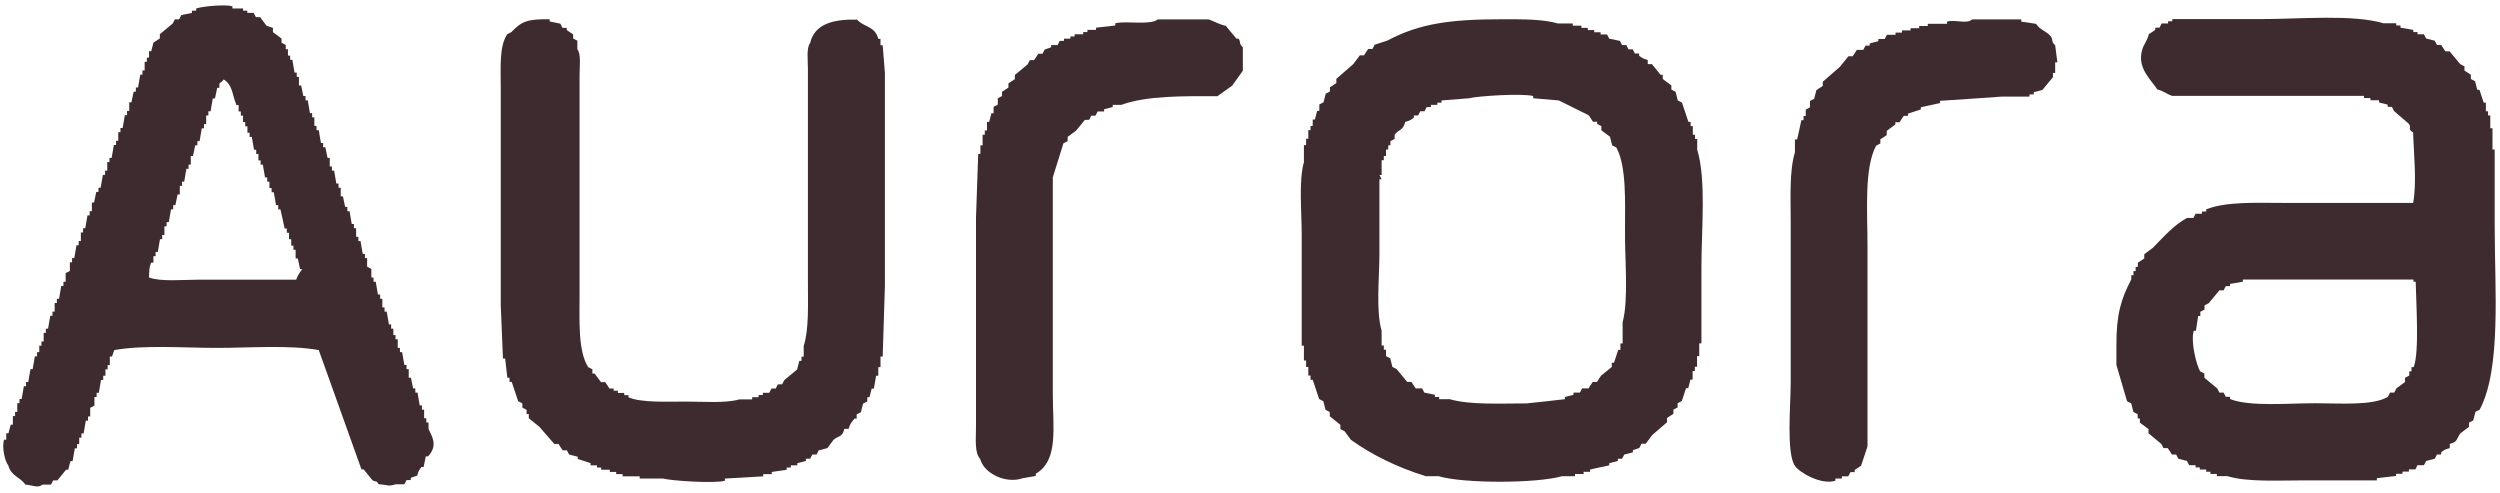
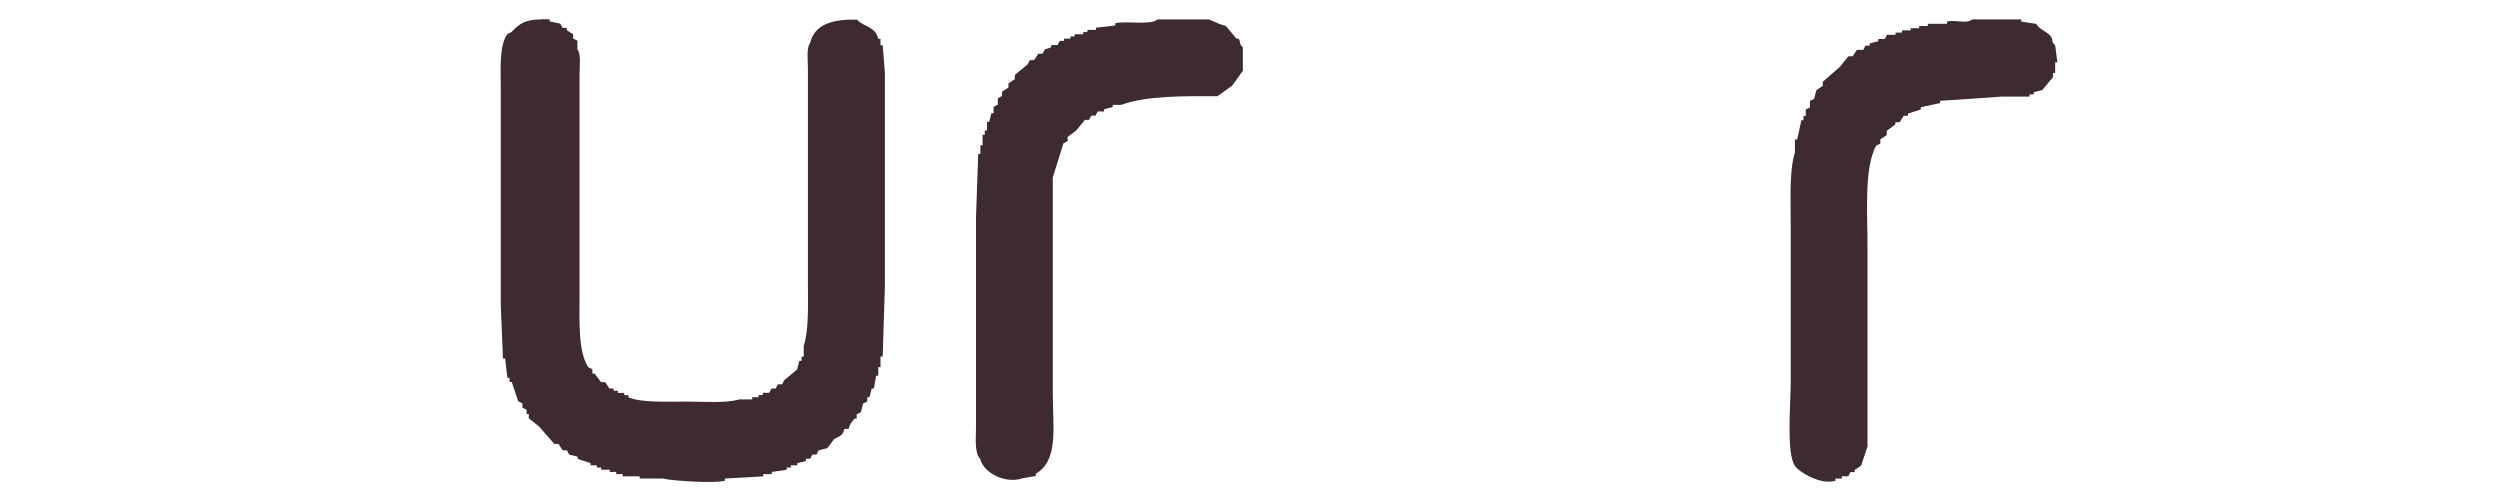
<svg xmlns="http://www.w3.org/2000/svg" version="1.1" id="Capa_1" x="0px" y="0px" viewBox="0 0 1364 269" style="enable-background:new 0 0 1364 269;" xml:space="preserve">
  <style type="text/css"> .st0{fill:#3E2B2F;} </style>
  <path class="st0" d="M463,234c-0.8,0-1.6,0-2.3,0c-1.2,4.5-2.6,3.5-5.8,5.8c-1.2,1.6-2.3,3.1-3.5,4.7c-1.6,0.4-3.1,0.8-4.7,1.2 c-0.4,0.8-0.8,1.6-1.2,2.3c-0.8,0-1.6,0-2.3,0c-0.4,0.8-0.8,1.6-1.2,2.3c-0.8,0-1.6,0-2.3,0c0,0.4,0,0.8,0,1.2 c-1.6,0.4-3.1,0.8-4.7,1.2c0,0.4,0,0.8,0,1.2c-1.2,0-2.3,0-3.5,0c0,0.4,0,0.8,0,1.2c-0.8,0-1.6,0-2.3,0c0,0.4,0,0.8,0,1.2 c-2.7,0.4-5.4,0.8-8.1,1.2c0,0.4,0,0.8,0,1.2c-1.6,0-3.1,0-4.7,0c0,0.4,0,0.8,0,1.2c-7,0.4-14,0.8-20.9,1.2c0,0.4,0,0.8,0,1.2 c-5.7,1.6-29.5,0-33.7-1.2c-4.3,0-8.5,0-12.8,0c0-0.4,0-0.8,0-1.2c-3.1,0-6.2,0-9.3,0c0-0.4,0-0.8,0-1.2c-1.2,0-2.3,0-3.5,0 c0-0.4,0-0.8,0-1.2c-1.2,0-2.3,0-3.5,0c0-0.4,0-0.8,0-1.2c-1.6,0-3.1,0-4.7,0c0-0.4,0-0.8,0-1.2c-0.8,0-1.6,0-2.3,0 c0-0.4,0-0.8,0-1.2c-1.2,0-2.3,0-3.5,0c0-0.4,0-0.8,0-1.2c-2.3-0.8-4.7-1.6-7-2.3c0-0.4,0-0.8,0-1.2c-1.6-0.4-3.1-0.8-4.7-1.2 c-0.4-0.8-0.8-1.6-1.2-2.3c-0.8,0-1.6,0-2.3,0c-0.8-1.2-1.6-2.3-2.3-3.5c-0.8,0-1.6,0-2.3,0c-2.7-3.1-5.4-6.2-8.1-9.3 c-1.9-1.6-3.9-3.1-5.8-4.7c0-0.8,0-1.6,0-2.3c-0.4,0-0.8,0-1.2,0c0-0.8,0-1.6,0-2.3c-0.8-0.4-1.6-0.8-2.3-1.2c0-0.8,0-1.6,0-2.3 c-0.8-0.4-1.6-0.8-2.3-1.2c-1.2-3.5-2.3-7-3.5-10.5c-0.4,0-0.8,0-1.2,0c0-0.8,0-1.6,0-2.3c-0.4,0-0.8,0-1.2,0 c-0.4-3.5-0.8-7-1.2-10.5c-0.4,0-0.8,0-1.2,0c-0.4-9.7-0.8-19.4-1.2-29.1c0-19,0-38,0-57c0-20.6,0-41.1,0-61.7 c0-10.9-0.9-22.5,3.5-29.1c0.8-0.4,1.6-0.8,2.3-1.2c5.8-6.1,9-7.1,20.9-7c0,0.4,0,0.8,0,1.2c1.9,0.4,3.9,0.8,5.8,1.2 c0.4,0.8,0.8,1.6,1.2,2.3c0.8,0,1.6,0,2.3,0c0,0.4,0,0.8,0,1.2c1.2,0.8,2.3,1.6,3.5,2.3c0,0.8,0,1.6,0,2.3c0.8,0.4,1.6,0.8,2.3,1.2 c0,1.6,0,3.1,0,4.7c2.1,2.4,1.2,9.6,1.2,14c0,12.4,0,24.8,0,37.2c0,27.5,0,55.1,0,82.6c0,14.3-0.9,30.8,4.7,39.6 c0.8,0.4,1.6,0.8,2.3,1.2c0,0.8,0,1.6,0,2.3c0.4,0,0.8,0,1.2,0c1.2,1.6,2.3,3.1,3.5,4.7c0.8,0,1.6,0,2.3,0c0.8,1.2,1.6,2.3,2.3,3.5 c0.8,0,1.6,0,2.3,0c0,0.4,0,0.8,0,1.2c0.8,0,1.6,0,2.3,0c0,0.4,0,0.8,0,1.2c1.2,0,2.3,0,3.5,0c0,0.4,0,0.8,0,1.2c0.8,0,1.6,0,2.3,0 c0,0.4,0,0.8,0,1.2c7.1,3,21.3,2.3,31.4,2.3c9.3,0,21.7,1,29.1-1.2c2.3,0,4.7,0,7,0c0-0.4,0-0.8,0-1.2c1.2,0,2.3,0,3.5,0 c0-0.4,0-0.8,0-1.2c0.8,0,1.6,0,2.3,0c0-0.4,0-0.8,0-1.2c1.2,0,2.3,0,3.5,0c0.4-0.8,0.8-1.6,1.2-2.3c0.8,0,1.6,0,2.3,0 c0.4-0.8,0.8-1.6,1.2-2.3c0.8,0,1.6,0,2.3,0c0.4-0.8,0.8-1.6,1.2-2.3c2.3-1.9,4.7-3.9,7-5.8c0.4-1.6,0.8-3.1,1.2-4.7 c0.4,0,0.8,0,1.2,0c0-0.8,0-1.6,0-2.3c0.4,0,0.8,0,1.2,0c0-1.9,0-3.9,0-5.8c2.9-9.2,2.3-22.4,2.3-34.9c0-26.8,0-53.5,0-80.3 c0-12,0-24,0-36.1c0-4.3-0.9-11.5,1.2-14c2.4-10.3,12.3-13.1,25.6-12.8c3.9,4.3,9.8,3.4,11.6,10.5c0.4,0,0.8,0,1.2,0 c0,1.2,0,2.3,0,3.5c0.4,0,0.8,0,1.2,0c0.4,5,0.8,10.1,1.2,15.1c0,12.4,0,24.8,0,37.2c0,26.4,0,52.7,0,79.1 c-0.4,12.8-0.8,25.6-1.2,38.4c-0.4,0-0.8,0-1.2,0c0,1.9,0,3.9,0,5.8c-0.4,0-0.8,0-1.2,0c0,1.6,0,3.1,0,4.7c-0.4,0-0.8,0-1.2,0 c-0.4,2.3-0.8,4.7-1.2,7c-0.4,0-0.8,0-1.2,0c-0.4,1.6-0.8,3.1-1.2,4.7c-0.4,0-0.8,0-1.2,0c0,0.8,0,1.6,0,2.3 c-0.8,0.4-1.6,0.8-2.3,1.2c-0.4,1.6-0.8,3.1-1.2,4.7c-0.8,0.4-1.6,0.8-2.3,1.2c0,0.8,0,1.6,0,2.3c-0.4,0-0.8,0-1.2,0 C464.8,230.2,463.8,231,463,234z" />
  <path class="st0" d="M631.6,10.6c9.3,0,18.6,0,27.9,0c2.7,0.9,5.6,2.7,9.3,3.5c1.9,2.3,3.9,4.7,5.8,7c0.4,0,0.8,0,1.2,0 c1.3,1.9,0,2.7,2.3,4.7c0,4.3,0,8.5,0,12.8c-1.9,2.7-3.9,5.4-5.8,8.1c-2.7,1.9-5.4,3.9-8.1,5.8c-18.7-0.1-38.6-0.3-52.4,4.7 c-1.6,0-3.1,0-4.7,0c0,0.4,0,0.8,0,1.2c-1.6,0.4-3.1,0.8-4.7,1.2c0,0.4,0,0.8,0,1.2c-1.2,0-2.3,0-3.5,0c-0.4,0.8-0.8,1.6-1.2,2.3 c-0.8,0-1.6,0-2.3,0c-0.4,0.8-0.8,1.6-1.2,2.3c-0.8,0-1.6,0-2.3,0c-1.6,1.9-3.1,3.9-4.7,5.8c-1.6,1.2-3.1,2.3-4.7,3.5 c0,0.8,0,1.6,0,2.3c-0.8,0.4-1.6,0.8-2.3,1.2c-1.9,6.2-3.9,12.4-5.8,18.6c0,39.2,0,78.3,0,117.5c0,19.3,3.3,36.8-9.3,44.2 c0,0.4,0,0.8,0,1.2c-2.3,0.4-4.7,0.8-7,1.2c-9.4,3.3-21.4-2.7-23.3-10.5c-3.2-3.3-2.3-11-2.3-17.5c0-14.7,0-29.5,0-44.2 c0-23.3,0-46.5,0-69.8c0.4-11.6,0.8-23.3,1.2-34.9c0.4,0,0.8,0,1.2,0c0-1.6,0-3.1,0-4.7c0.4,0,0.8,0,1.2,0c0-1.9,0-3.9,0-5.8 c0.4,0,0.8,0,1.2,0c0-0.8,0-1.6,0-2.3c0.4,0,0.8,0,1.2,0c0-1.6,0-3.1,0-4.7c0.4,0,0.8,0,1.2,0c0.4-1.6,0.8-3.1,1.2-4.7 c0.4,0,0.8,0,1.2,0c0-1.2,0-2.3,0-3.5c0.8-0.4,1.6-0.8,2.3-1.2c0-1.2,0-2.3,0-3.5c0.8-0.4,1.6-0.8,2.3-1.2c0-0.8,0-1.6,0-2.3 c1.2-0.8,2.3-1.6,3.5-2.3c0-0.8,0-1.6,0-2.3c1.2-0.8,2.3-1.6,3.5-2.3c0-0.8,0-1.6,0-2.3c2.3-1.9,4.7-3.9,7-5.8 c0.4-0.8,0.8-1.6,1.2-2.3c0.8,0,1.6,0,2.3,0c0.8-1.2,1.6-2.3,2.3-3.5c0.8,0,1.6,0,2.3,0c0.4-0.8,0.8-1.6,1.2-2.3 c1.2-0.4,2.3-0.8,3.5-1.2c0-0.4,0-0.8,0-1.2c1.2,0,2.3,0,3.5,0c0.4-0.8,0.8-1.6,1.2-2.3c0.8,0,1.6,0,2.3,0c0-0.4,0-0.8,0-1.2 c1.2,0,2.3,0,3.5,0c0-0.4,0-0.8,0-1.2c0.8,0,1.6,0,2.3,0c0-0.4,0-0.8,0-1.2c1.6,0,3.1,0,4.7,0c0-0.4,0-0.8,0-1.2c0.8,0,1.6,0,2.3,0 c0-0.4,0-0.8,0-1.2c1.6,0,3.1,0,4.7,0c0-0.4,0-0.8,0-1.2c3.5-0.4,7-0.8,10.5-1.2c0-0.4,0-0.8,0-1.2 C614.4,11.2,627.8,13.9,631.6,10.6z" />
  <path class="st0" d="M1076,10.6c8.9,0,17.8,0,26.8,0c0,0.4,0,0.8,0,1.2c2.7,0.4,5.4,0.8,8.1,1.2c2.1,3.5,6.1,4.1,8.1,7 c1.3,1.9,0,2.7,2.3,4.7c0.4,3.1,0.8,6.2,1.2,9.3c-0.4,0-0.8,0-1.2,0c0,1.9,0,3.9,0,5.8c-0.4,0-0.8,0-1.2,0c0,0.8,0,1.6,0,2.3 c-1.9,2.3-3.9,4.7-5.8,7c-1.6,0.4-3.1,0.8-4.7,1.2c0,0.4,0,0.8,0,1.2c-0.8,0-1.6,0-2.3,0c0,0.4,0,0.8,0,1.2c-5,0-10.1,0-15.1,0 c-11.2,0.8-22.5,1.6-33.7,2.3c0,0.4,0,0.8,0,1.2c-3.5,0.8-7,1.6-10.5,2.3c0,0.4,0,0.8,0,1.2c-2.3,0.8-4.7,1.6-7,2.3 c0,0.4,0,0.8,0,1.2c-0.8,0-1.6,0-2.3,0c-0.8,1.2-1.6,2.3-2.3,3.5c-0.8,0-1.6,0-2.3,0c0,0.4,0,0.8,0,1.2c-1.6,1.2-3.1,2.3-4.7,3.5 c0,0.8,0,1.6,0,2.3c-1.2,0.8-2.3,1.6-3.5,2.3c0,0.8,0,1.6,0,2.3c-0.8,0.4-1.6,0.8-2.3,1.2c-6.6,12.3-4.7,35.9-4.7,54.7 c0,36.4,0,72.9,0,109.4c-1.2,3.5-2.3,7-3.5,10.5c-1.2,0.8-2.3,1.6-3.5,2.3c0,0.4,0,0.8,0,1.2c-0.8,0-1.6,0-2.3,0 c-0.4,0.8-0.8,1.6-1.2,2.3c-1.2,0-2.3,0-3.5,0c0,0.4,0,0.8,0,1.2c-1.2,0-2.3,0-3.5,0c0,0.4,0,0.8,0,1.2c-8,2.5-19.8-4.7-22.1-8.1 c-4.8-7.1-2.3-33.5-2.3-45.4c0-29.1,0-58.2,0-87.3c0-13.6-0.8-28.2,2.3-38.4c0-2.3,0-4.7,0-7c0.4,0,0.8,0,1.2,0 c0.8-3.5,1.6-7,2.3-10.5c0.4,0,0.8,0,1.2,0c0-0.8,0-1.6,0-2.3c0.4,0,0.8,0,1.2,0c0-1.2,0-2.3,0-3.5c0.8-0.4,1.6-0.8,2.3-1.2 c0-1.2,0-2.3,0-3.5c0.8-0.4,1.6-0.8,2.3-1.2c0.4-1.6,0.8-3.1,1.2-4.7c1.2-0.8,2.3-1.6,3.5-2.3c0-0.8,0-1.6,0-2.3 c3.1-2.7,6.2-5.4,9.3-8.1c1.6-1.9,3.1-3.9,4.7-5.8c0.8,0,1.6,0,2.3,0c0.8-1.2,1.6-2.3,2.3-3.5c1.2,0,2.3,0,3.5,0 c0.4-0.8,0.8-1.6,1.2-2.3c0.8,0,1.6,0,2.3,0c0-0.4,0-0.8,0-1.2c1.6-0.4,3.1-0.8,4.7-1.2c0-0.4,0-0.8,0-1.2c1.2,0,2.3,0,3.5,0 c0.4-0.8,0.8-1.6,1.2-2.3c1.6,0,3.1,0,4.7,0c0-0.4,0-0.8,0-1.2c1.2,0,2.3,0,3.5,0c0-0.4,0-0.8,0-1.2c1.6,0,3.1,0,4.7,0 c0-0.4,0-0.8,0-1.2c1.6,0,3.1,0,4.7,0c0-0.4,0-0.8,0-1.2c1.6,0,3.1,0,4.7,0c0-0.4,0-0.8,0-1.2c3.5,0,7,0,10.5,0c0-0.4,0-0.8,0-1.2 C1066.7,10.5,1073,13.3,1076,10.6z" />
-   <path class="st0" d="M233.8,234c0-1.2,0-2.3,0-3.5c-0.4,0-0.8,0-1.2,0c0-0.8,0-1.6,0-2.3c-0.4,0-0.8,0-1.2,0c0-1.6,0-3.1,0-4.7 c-0.4,0-0.8,0-1.2,0c0-0.8,0-1.6,0-2.3c-0.4,0-0.8,0-1.2,0c-0.4-2.3-0.8-4.7-1.2-7c-0.4,0-0.8,0-1.2,0c0-0.8,0-1.6,0-2.3 c-0.4,0-0.8,0-1.2,0c-0.4-1.9-0.8-3.9-1.2-5.8c-0.4,0-0.8,0-1.2,0c0-1.6,0-3.1,0-4.7c-0.4,0-0.8,0-1.2,0c0-0.8,0-1.6,0-2.3 c-0.4,0-0.8,0-1.2,0c-0.4-2.3-0.8-4.7-1.2-7c-0.4,0-0.8,0-1.2,0c0-0.8,0-1.6,0-2.3c-0.4,0-0.8,0-1.2,0c0-1.6,0-3.1,0-4.7 c-0.4,0-0.8,0-1.2,0c0-0.8,0-1.6,0-2.3c-0.4,0-0.8,0-1.2,0c0-1.2,0-2.3,0-3.5c-0.4,0-0.8,0-1.2,0c0-0.8,0-1.6,0-2.3 c-0.4,0-0.8,0-1.2,0c-0.4-2.3-0.8-4.7-1.2-7c-0.4,0-0.8,0-1.2,0c0-0.8,0-1.6,0-2.3c-0.4,0-0.8,0-1.2,0c0-1.6,0-3.1,0-4.7 c-0.4,0-0.8,0-1.2,0c0-0.8,0-1.6,0-2.3c-0.4,0-0.8,0-1.2,0c-0.4-2.3-0.8-4.7-1.2-7c-0.4,0-0.8,0-1.2,0c0-0.8,0-1.6,0-2.3 c-0.4,0-0.8,0-1.2,0c0-1.6,0-3.1,0-4.7c-0.8-0.4-1.6-0.8-2.3-1.2c0-1.6,0-3.1,0-4.7c-0.4,0-0.8,0-1.2,0c0-0.8,0-1.6,0-2.3 c-0.4,0-0.8,0-1.2,0c-0.4-2.3-0.8-4.7-1.2-7c-0.4,0-0.8,0-1.2,0c0-0.8,0-1.6,0-2.3c-0.4,0-0.8,0-1.2,0c0-1.6,0-3.1,0-4.7 c-0.4,0-0.8,0-1.2,0c0-0.8,0-1.6,0-2.3c-0.4,0-0.8,0-1.2,0c-0.4-2.3-0.8-4.7-1.2-7c-0.4,0-0.8,0-1.2,0c0-0.8,0-1.6,0-2.3 c-0.4,0-0.8,0-1.2,0c-0.4-1.9-0.8-3.9-1.2-5.8c-0.4,0-0.8,0-1.2,0c0-1.6,0-3.1,0-4.7c-0.4,0-0.8,0-1.2,0c0-0.8,0-1.6,0-2.3 c-0.4,0-0.8,0-1.2,0c-0.4-2.3-0.8-4.7-1.2-7c-0.4,0-0.8,0-1.2,0c0-0.8,0-1.6,0-2.3c-0.4,0-0.8,0-1.2,0c0-1.6,0-3.1,0-4.7 c-0.4,0-0.8,0-1.2,0c-0.4-1.9-0.8-3.9-1.2-5.8c-0.4,0-0.8,0-1.2,0c0-0.8,0-1.6,0-2.3c-0.4,0-0.8,0-1.2,0c-0.4-2.3-0.8-4.7-1.2-7 c-0.4,0-0.8,0-1.2,0c0-0.8,0-1.6,0-2.3c-0.4,0-0.8,0-1.2,0c0-1.6,0-3.1,0-4.7c-0.4,0-0.8,0-1.2,0c0-0.8,0-1.6,0-2.3 c-0.4,0-0.8,0-1.2,0c-0.4-2.3-0.8-4.7-1.2-7c-0.4,0-0.8,0-1.2,0c0-0.8,0-1.6,0-2.3c-0.4,0-0.8,0-1.2,0c-0.4-1.9-0.8-3.9-1.2-5.8 c-0.4,0-0.8,0-1.2,0c0-1.6,0-3.1,0-4.7c-0.4,0-0.8,0-1.2,0c0-0.8,0-1.6,0-2.3c-0.4,0-0.8,0-1.2,0c-0.4-2.3-0.8-4.7-1.2-7 c-0.4,0-0.8,0-1.2,0c0-0.8,0-1.6,0-2.3c-0.4,0-0.8,0-1.2,0c0-1.2,0-2.3,0-3.5c-0.4,0-0.8,0-1.2,0c0-0.8,0-1.6,0-2.3 c-0.8-0.4-1.6-0.8-2.3-1.2c0-0.8,0-1.6,0-2.3c-1.6-1.2-3.1-2.3-4.7-3.5c0-0.8,0-1.6,0-2.3c-1.2-0.4-2.3-0.8-3.5-1.2 c-1.2-1.6-2.3-3.1-3.5-4.7c-0.8,0-1.6,0-2.3,0c-0.4-0.8-0.8-1.6-1.2-2.3c-1.2,0-2.3,0-3.5,0c0-0.4,0-0.8,0-1.2c-0.8,0-1.6,0-2.3,0 c0-0.4,0-0.8,0-1.2c-1.9,0-3.9,0-5.8,0c0-0.4,0-0.8,0-1.2c-4.1-1.2-17,0.1-19.8,1.2c0,0.4,0,0.8,0,1.2c-0.8,0-1.6,0-2.3,0 c0,0.4,0,0.8,0,1.2c-1.9,0.4-3.9,0.8-5.8,1.2c-0.4,0.8-0.8,1.6-1.2,2.3c-0.8,0-1.6,0-2.3,0c-0.4,0.8-0.8,1.6-1.2,2.3 c-2.3,1.9-4.7,3.9-7,5.8c0,0.8,0,1.6,0,2.3c-1.2,0.8-2.3,1.6-3.5,2.3c-0.4,1.6-0.8,3.1-1.2,4.7c-0.4,0-0.8,0-1.2,0 c0,1.2,0,2.3,0,3.5c-0.4,0-0.8,0-1.2,0c0,0.8,0,1.6,0,2.3c-0.4,0-0.8,0-1.2,0c0,1.6,0,3.1,0,4.7c-0.4,0-0.8,0-1.2,0 c0,0.8,0,1.6,0,2.3c-0.4,0-0.8,0-1.2,0c-0.4,2.3-0.8,4.7-1.2,7c-0.4,0-0.8,0-1.2,0c0,0.8,0,1.6,0,2.3c-0.4,0-0.8,0-1.2,0 c-0.4,1.9-0.8,3.9-1.2,5.8c-0.4,0-0.8,0-1.2,0c0,1.6,0,3.1,0,4.7c-0.4,0-0.8,0-1.2,0c0,0.8,0,1.6,0,2.3c-0.4,0-0.8,0-1.2,0 c-0.4,2.3-0.8,4.7-1.2,7c-0.4,0-0.8,0-1.2,0c0,0.8,0,1.6,0,2.3c-0.4,0-0.8,0-1.2,0c0,1.6,0,3.1,0,4.7c-0.4,0-0.8,0-1.2,0 c0,0.8,0,1.6,0,2.3c-0.4,0-0.8,0-1.2,0c-0.4,2.3-0.8,4.7-1.2,7c-0.4,0-0.8,0-1.2,0c0,0.8,0,1.6,0,2.3c-0.4,0-0.8,0-1.2,0 c0,1.6,0,3.1,0,4.7c-0.4,0-0.8,0-1.2,0c0,0.8,0,1.6,0,2.3c-0.4,0-0.8,0-1.2,0c-0.4,2.3-0.8,4.7-1.2,7c-0.4,0-0.8,0-1.2,0 c0,0.8,0,1.6,0,2.3c-0.4,0-0.8,0-1.2,0c-0.4,1.9-0.8,3.9-1.2,5.8c-0.4,0-0.8,0-1.2,0c0,1.6,0,3.1,0,4.7c-0.4,0-0.8,0-1.2,0 c0,0.8,0,1.6,0,2.3c-0.4,0-0.8,0-1.2,0c-0.4,2.3-0.8,4.7-1.2,7c-0.4,0-0.8,0-1.2,0c0,0.8,0,1.6,0,2.3c-0.4,0-0.8,0-1.2,0 c0,1.6,0,3.1,0,4.7c-0.4,0-0.8,0-1.2,0c0,0.8,0,1.6,0,2.3c-0.4,0-0.8,0-1.2,0c-0.4,2.3-0.8,4.7-1.2,7c-0.4,0-0.8,0-1.2,0 c0,0.8,0,1.6,0,2.3c-0.4,0-0.8,0-1.2,0c0,1.6,0,3.1,0,4.7c-0.8,0.4-1.6,0.8-2.3,1.2c0,1.6,0,3.1,0,4.7c-0.4,0-0.8,0-1.2,0 c0,0.8,0,1.6,0,2.3c-0.4,0-0.8,0-1.2,0c-0.4,2.3-0.8,4.7-1.2,7c-0.4,0-0.8,0-1.2,0c0,0.8,0,1.6,0,2.3c-0.4,0-0.8,0-1.2,0 c0,1.6,0,3.1,0,4.7c-0.4,0-0.8,0-1.2,0c0,0.8,0,1.6,0,2.3c-0.4,0-0.8,0-1.2,0c-0.4,2.3-0.8,4.7-1.2,7c-0.4,0-0.8,0-1.2,0 c0,0.8,0,1.6,0,2.3c-0.4,0-0.8,0-1.2,0c0,1.6,0,3.1,0,4.7c-0.4,0-0.8,0-1.2,0c0,0.8,0,1.6,0,2.3c-0.4,0-0.8,0-1.2,0 c0,1.2,0,2.3,0,3.5c-0.4,0-0.8,0-1.2,0c0,0.8,0,1.6,0,2.3c-0.4,0-0.8,0-1.2,0c-0.4,2.3-0.8,4.7-1.2,7c-0.4,0-0.8,0-1.2,0 c-0.4,2.3-0.8,4.7-1.2,7c-0.4,0-0.8,0-1.2,0c0,0.8,0,1.6,0,2.3c-0.4,0-0.8,0-1.2,0c-0.4,2.3-0.8,4.7-1.2,7c-0.4,0-0.8,0-1.2,0 c0,0.8,0,1.6,0,2.3c-0.4,0-0.8,0-1.2,0c0,1.6,0,3.1,0,4.7c-0.4,0-0.8,0-1.2,0c0,0.8,0,1.6,0,2.3c-0.4,0-0.8,0-1.2,0 c0,1.6,0,3.1,0,4.7c-0.4,0-0.8,0-1.2,0c-0.4,1.6-0.8,3.1-1.2,4.7c-0.4,0-0.8,0-1.2,0c0,1.2,0,2.3,0,3.5c-0.4,0-0.8,0-1.2,0 c-1.4,4.3,0.7,12.4,2.3,14c1.6,6,6.5,6.3,9.3,10.5c4,0.3,6.9,2.1,9.3,0c1.6,0,3.1,0,4.7,0c0.4-0.8,0.8-1.6,1.2-2.3 c0.8,0,1.6,0,2.3,0c1.6-1.9,3.1-3.9,4.7-5.8c0.4,0,0.8,0,1.2,0c0.4-1.6,0.8-3.1,1.2-4.7c0.4,0,0.8,0,1.2,0c0.4-2.3,0.8-4.7,1.2-7 c0.4,0,0.8,0,1.2,0c0-0.8,0-1.6,0-2.3c0.4,0,0.8,0,1.2,0c0-1.2,0-2.3,0-3.5c0.4,0,0.8,0,1.2,0c0-0.8,0-1.6,0-2.3c0.4,0,0.8,0,1.2,0 c0.4-2.3,0.8-4.7,1.2-7c0.4,0,0.8,0,1.2,0c0-0.8,0-1.6,0-2.3c0.4,0,0.8,0,1.2,0c0-1.6,0-3.1,0-4.7c0.8-0.4,1.6-0.8,2.3-1.2 c0-1.6,0-3.1,0-4.7c0.4,0,0.8,0,1.2,0c0-0.8,0-1.6,0-2.3c0.4,0,0.8,0,1.2,0c0.4-2.3,0.8-4.7,1.2-7c0.4,0,0.8,0,1.2,0 c0-0.8,0-1.6,0-2.3c0.4,0,0.8,0,1.2,0c0-1.2,0-2.3,0-3.5c0.4,0,0.8,0,1.2,0c0-0.8,0-1.6,0-2.3c0.4,0,0.8,0,1.2,0c0-1.6,0-3.1,0-4.7 c0.4,0,0.8,0,1.2,0c0.4-1.2,0.8-2.3,1.2-3.5c16.1-2.9,37.8-1.2,55.8-1.2c18,0,39.8-1.7,55.8,1.2c7.8,21.7,15.5,43.4,23.3,65.1 c0.4,0,0.8,0,1.2,0c1.6,1.9,3.1,3.9,4.7,5.8c2.2,1.6,1.7-0.5,3.5,2.3c5.5,0.3,4.9,1.4,9.3,0c1.6,0,3.1,0,4.7,0 c0.4-0.8,0.8-1.6,1.2-2.3c0.8,0,1.6,0,2.3,0c0-0.4,0-0.8,0-1.2c1.2-0.4,2.3-0.8,3.5-1.2c0.7-2.7,1-2.8,2.3-4.7c0.4,0,0.8,0,1.2,0 c0.4-1.9,0.8-3.9,1.2-5.8c0.4,0,0.8,0,1.2,0C239.5,242.7,235.1,237.3,233.8,234z M161.6,152.6c-17.8,0-35.7,0-53.5,0 c-8.4,0-20.3,1.2-26.8-1.2c0.2-3.6,0-5.6,1.2-8.1c0.4,0,0.8,0,1.2,0c0-1.2,0-2.3,0-3.5c0.4,0,0.8,0,1.2,0c0-0.8,0-1.6,0-2.3 c0.4,0,0.8,0,1.2,0c0.4-2.3,0.8-4.7,1.2-7c0.4,0,0.8,0,1.2,0c0-0.8,0-1.6,0-2.3c0.4,0,0.8,0,1.2,0c0-1.6,0-3.1,0-4.7 c0.4,0,0.8,0,1.2,0c0-0.8,0-1.6,0-2.3c0.4,0,0.8,0,1.2,0c0.4-2.3,0.8-4.7,1.2-7c0.4,0,0.8,0,1.2,0c0-0.8,0-1.6,0-2.3 c0.4,0,0.8,0,1.2,0c0.4-1.9,0.8-3.9,1.2-5.8c0.4,0,0.8,0,1.2,0c0-1.6,0-3.1,0-4.7c0.4,0,0.8,0,1.2,0c0-0.8,0-1.6,0-2.3 c0.4,0,0.8,0,1.2,0c0.4-2.3,0.8-4.7,1.2-7c0.4,0,0.8,0,1.2,0c0-0.8,0-1.6,0-2.3c0.4,0,0.8,0,1.2,0c0-1.6,0-3.1,0-4.7 c0.4,0,0.8,0,1.2,0c0.4-1.9,0.8-3.9,1.2-5.8c0.4,0,0.8,0,1.2,0c0-0.8,0-1.6,0-2.3c0.4,0,0.8,0,1.2,0c0.4-2.3,0.8-4.7,1.2-7 c0.4,0,0.8,0,1.2,0c0-0.8,0-1.6,0-2.3c0.4,0,0.8,0,1.2,0c0-1.6,0-3.1,0-4.7c0.4,0,0.8,0,1.2,0c0-0.8,0-1.6,0-2.3c0.4,0,0.8,0,1.2,0 c0.4-2.3,0.8-4.7,1.2-7c0.4,0,0.8,0,1.2,0c0.4-1.9,0.8-3.9,1.2-5.8c0.4,0,0.8,0,1.2,0c0-0.8,0-1.6,0-2.3c0.4-0.6,1.6-0.9,2.3-2.3 c5,3,4.6,8.2,7,14c0.4,0,0.8,0,1.2,0c0,1.2,0,2.3,0,3.5c0.4,0,0.8,0,1.2,0c0,0.8,0,1.6,0,2.3c0.4,0,0.8,0,1.2,0c0,1.2,0,2.3,0,3.5 c0.4,0,0.8,0,1.2,0c0,0.8,0,1.6,0,2.3c0.4,0,0.8,0,1.2,0c0,1.2,0,2.3,0,3.5c0.4,0,0.8,0,1.2,0c0,0.8,0,1.6,0,2.3c0.4,0,0.8,0,1.2,0 c0.4,2.3,0.8,4.7,1.2,7c0.4,0,0.8,0,1.2,0c0,0.8,0,1.6,0,2.3c0.4,0,0.8,0,1.2,0c0,1.2,0,2.3,0,3.5c0.4,0,0.8,0,1.2,0 c0,0.8,0,1.6,0,2.3c0.4,0,0.8,0,1.2,0c0.4,2.3,0.8,4.7,1.2,7c0.4,0,0.8,0,1.2,0c0,0.8,0,1.6,0,2.3c0.4,0,0.8,0,1.2,0 c0,1.2,0,2.3,0,3.5c0.4,0,0.8,0,1.2,0c0,0.8,0,1.6,0,2.3c0.4,0,0.8,0,1.2,0c0.4,2.3,0.8,4.7,1.2,7c0.4,0,0.8,0,1.2,0 c0,0.8,0,1.6,0,2.3c0.4,0,0.8,0,1.2,0c0.8,3.5,1.6,7,2.3,10.5c0.4,0,0.8,0,1.2,0c0,0.8,0,1.6,0,2.3c0.4,0,0.8,0,1.2,0 c0,1.2,0,2.3,0,3.5c0.4,0,0.8,0,1.2,0c0,1.2,0,2.3,0,3.5c0.4,0,0.8,0,1.2,0c0,0.8,0,1.6,0,2.3c0.4,0,0.8,0,1.2,0c0,1.6,0,3.1,0,4.7 c0.4,0,0.8,0,1.2,0c0.4,1.9,0.8,3.9,1.2,5.8c0.4,0,0.8,0,1.2,0C162.7,149.8,162.3,150.7,161.6,152.6z" />
-   <path class="st0" d="M926,81.6c0-1.9,0-3.9,0-5.8c-0.4,0-0.8,0-1.2,0c0-0.8,0-1.6,0-2.3c-0.4,0-0.8,0-1.2,0c0-1.6,0-3.1,0-4.7 c-0.4,0-0.8,0-1.2,0c0-0.8,0-1.6,0-2.3c-0.4,0-0.8,0-1.2,0c-1.2-3.5-2.3-7-3.5-10.5c-0.8-0.4-1.6-0.8-2.3-1.2 c-0.4-1.6-0.8-3.1-1.2-4.7c-0.8-0.4-1.6-0.8-2.3-1.2c0-0.8,0-1.6,0-2.3c-1.6-1.2-3.1-2.3-4.7-3.5c0-0.8,0-1.6,0-2.3 c-0.4,0-0.8,0-1.2,0c-1.6-1.9-3.1-3.9-4.7-5.8c-0.8,0-1.6,0-2.3,0c0-0.8,0-1.6,0-2.3c-2.6-0.7-2.9-1-4.7-2.3c0-0.4,0-0.8,0-1.2 c-0.8,0-1.6,0-2.3,0c-0.4-0.8-0.8-1.6-1.2-2.3c-0.8,0-1.6,0-2.3,0c-0.4-0.8-0.8-1.6-1.2-2.3c-0.8,0-1.6,0-2.3,0 c-0.4-0.8-0.8-1.6-1.2-2.3c-1.9-0.4-3.9-0.8-5.8-1.2c-0.4-0.8-0.8-1.6-1.2-2.3c-1.2,0-2.3,0-3.5,0c0-0.4,0-0.8,0-1.2 c-1.2,0-2.3,0-3.5,0c0-0.4,0-0.8,0-1.2c-1.2,0-2.3,0-3.5,0c0-0.4,0-0.8,0-1.2c-1.2,0-2.3,0-3.5,0c0-0.4,0-0.8,0-1.2 c-1.6,0-3.1,0-4.7,0c0-0.4,0-0.8,0-1.2c-2.7,0-5.4,0-8.1,0c-8.4-2.4-19-2.3-30.2-2.3c-27.7,0-45,2.1-62.8,11.6 c-2.3,0.8-4.7,1.6-7,2.3c-0.4,0.8-0.8,1.6-1.2,2.3c-0.8,0-1.6,0-2.3,0c-0.8,1.2-1.6,2.3-2.3,3.5c-0.8,0-1.6,0-2.3,0 c-1.2,1.6-2.3,3.1-3.5,4.7c-3.1,2.7-6.2,5.4-9.3,8.1c0,0.8,0,1.6,0,2.3c-1.2,0.8-2.3,1.6-3.5,2.3c0,0.8,0,1.6,0,2.3 c-0.8,0.4-1.6,0.8-2.3,1.2c-0.4,1.6-0.8,3.1-1.2,4.7c-0.8,0.4-1.6,0.8-2.3,1.2c0,1.2,0,2.3,0,3.5c-0.4,0-0.8,0-1.2,0 c-0.4,1.6-0.8,3.1-1.2,4.7c-0.4,0-0.8,0-1.2,0c0,1.2,0,2.3,0,3.5c-0.4,0-0.8,0-1.2,0c0,0.8,0,1.6,0,2.3c-0.4,0-0.8,0-1.2,0 c0,1.6,0,3.1,0,4.7c-0.4,0-0.8,0-1.2,0c0,1.2,0,2.3,0,3.5c-0.4,0-0.8,0-1.2,0c0,3.1,0,6.2,0,9.3c-2.9,10.3-1.2,27.1-1.2,39.6 c0,20.2,0,40.3,0,60.5c0.4,0,0.8,0,1.2,0c0,2.7,0,5.4,0,8.1c0.4,0,0.8,0,1.2,0c0,1.2,0,2.3,0,3.5c0.4,0,0.8,0,1.2,0 c0,1.6,0,3.1,0,4.7c0.4,0,0.8,0,1.2,0c0,0.8,0,1.6,0,2.3c0.4,0,0.8,0,1.2,0c1.2,3.5,2.3,7,3.5,10.5c0.8,0.4,1.6,0.8,2.3,1.2 c0.4,1.6,0.8,3.1,1.2,4.7c0.8,0.4,1.6,0.8,2.3,1.2c0,0.8,0,1.6,0,2.3c1.9,1.6,3.9,3.1,5.8,4.7c0,0.8,0,1.6,0,2.3 c0.8,0.4,1.6,0.8,2.3,1.2c1.2,1.6,2.3,3.1,3.5,4.7c11.7,8.4,25.4,15,40.7,19.8c2.3,0,4.7,0,7,0c13.8,4.1,53.7,4,67.5,0 c2.3,0,4.7,0,7,0c0-0.4,0-0.8,0-1.2c1.6,0,3.1,0,4.7,0c0-0.4,0-0.8,0-1.2c1.2,0,2.3,0,3.5,0c0-0.4,0-0.8,0-1.2 c3.5-0.8,7-1.6,10.5-2.3c0-0.4,0-0.8,0-1.2c1.6-0.4,3.1-0.8,4.7-1.2c0-0.4,0-0.8,0-1.2c0.8,0,1.6,0,2.3,0c0.4-0.8,0.8-1.6,1.2-2.3 c1.6-0.4,3.1-0.8,4.7-1.2c0-0.4,0-0.8,0-1.2c1.2-0.4,2.3-0.8,3.5-1.2c0.4-0.8,0.8-1.6,1.2-2.3c0.8,0,1.6,0,2.3,0 c1.2-1.6,2.3-3.1,3.5-4.7c2.7-2.3,5.4-4.7,8.1-7c0-0.8,0-1.6,0-2.3c1.2-0.8,2.3-1.6,3.5-2.3c0-0.8,0-1.6,0-2.3 c0.8-0.4,1.6-0.8,2.3-1.2c0-0.8,0-1.6,0-2.3c0.8-0.4,1.6-0.8,2.3-1.2c0.8-2.3,1.6-4.7,2.3-7c0.4,0,0.8,0,1.2,0 c0.4-1.6,0.8-3.1,1.2-4.7c0.4,0,0.8,0,1.2,0c0-1.6,0-3.1,0-4.7c0.4,0,0.8,0,1.2,0c0-0.8,0-1.6,0-2.3c0.4,0,0.8,0,1.2,0 c0-1.9,0-3.9,0-5.8c0.4,0,0.8,0,1.2,0c0-2.3,0-4.7,0-7c0.4,0,0.8,0,1.2,0c0-14,0-27.9,0-41.9C928.3,125.1,931,98.3,926,81.6z M885.3,175.8c0,3.9,0,7.8,0,11.6c-0.4,0-0.8,0-1.2,0c0,1.2,0,2.3,0,3.5c-0.4,0-0.8,0-1.2,0c-0.8,2.3-1.6,4.7-2.3,7 c-0.4,0-0.8,0-1.2,0c0,0.8,0,1.6,0,2.3c-1.9,1.6-3.9,3.1-5.8,4.7c-0.8,1.2-1.6,2.3-2.3,3.5c-0.8,0-1.6,0-2.3,0 c-0.8,1.2-1.6,2.3-2.3,3.5c-1.2,0-2.3,0-3.5,0c-0.4,0.8-0.8,1.6-1.2,2.3c-1.2,0-2.3,0-3.5,0c0,0.4,0,0.8,0,1.2 c-1.6,0.4-3.1,0.8-4.7,1.2c0,0.4,0,0.8,0,1.2c-7,0.8-14,1.6-20.9,2.3c-14.2,0-31.1,0.9-41.9-2.3c-1.9,0-3.9,0-5.8,0 c0-0.4,0-0.8,0-1.2c-0.8,0-1.6,0-2.3,0c0-0.4,0-0.8,0-1.2c-1.9-0.4-3.9-0.8-5.8-1.2c-0.4-0.8-0.8-1.6-1.2-2.3c-1.2,0-2.3,0-3.5,0 c-0.8-1.2-1.6-2.3-2.3-3.5c-0.8,0-1.6,0-2.3,0c-1.9-2.3-3.9-4.7-5.8-7c-0.8-0.4-1.6-0.8-2.3-1.2c-0.4-1.6-0.8-3.1-1.2-4.7 c-0.8-0.4-1.6-0.8-2.3-1.2c0-1.2,0-2.3,0-3.5c-0.4,0-0.8,0-1.2,0c0-0.8,0-1.6,0-2.3c-0.4,0-0.8,0-1.2,0c0-2.7,0-5.4,0-8.1 c-3.2-10.9-1.2-28.8-1.2-41.9c0-13.6,0-27.1,0-40.7c0.4,0,0.8,0,1.2,0c-0.4-0.8-0.8-1.6-1.2-2.3c0.4,0,0.8,0,1.2,0 c0-2.7,0-5.4,0-8.1c0.4,0,0.8,0,1.2,0c0-0.8,0-1.6,0-2.3c0.4,0,0.8,0,1.2,0c0-1.2,0-2.3,0-3.5c0.4,0,0.8,0,1.2,0c0-0.8,0-1.6,0-2.3 c0.4,0,0.8,0,1.2,0c0-0.8,0-1.6,0-2.3c0.8-0.4,1.6-0.8,2.3-1.2c0-0.8,0-1.6,0-2.3c2.1-3,4.5-1.9,5.8-7c2.6-0.7,2.9-1,4.7-2.3 c0-0.4,0-0.8,0-1.2c0.8,0,1.6,0,2.3,0c0.4-0.8,0.8-1.6,1.2-2.3c0.8,0,1.6,0,2.3,0c0.4-0.8,0.8-1.6,1.2-2.3c0.8,0,1.6,0,2.3,0 c0-0.4,0-0.8,0-1.2c1.2,0,2.3,0,3.5,0c0-0.4,0-0.8,0-1.2c0.8,0,1.6,0,2.3,0c0-0.4,0-0.8,0-1.2c5-0.4,10.1-0.8,15.1-1.2 c4.2-1.2,29.2-2.8,34.9-1.2c0,0.4,0,0.8,0,1.2c4.7,0.4,9.3,0.8,14,1.2c5.4,2.7,10.9,5.4,16.3,8.1c0.8,1.2,1.6,2.3,2.3,3.5 c0.8,0,1.6,0,2.3,0c0,0.4,0,0.8,0,1.2c0.8,0.4,1.6,0.8,2.3,1.2c0,0.8,0,1.6,0,2.3c1.6,1.2,3.1,2.3,4.7,3.5c0.4,1.6,0.8,3.1,1.2,4.7 c0.8,0.4,1.6,0.8,2.3,1.2c5.6,10.4,4.7,29.6,4.7,45.4C886.4,140.8,888.7,163.3,885.3,175.8z" />
-   <path class="st0" d="M1361.1,123.5c0-14,0-27.9,0-41.9c-0.4,0-0.8,0-1.2,0c0-3.9,0-7.8,0-11.6c-0.4,0-0.8,0-1.2,0c0-2.3,0-4.7,0-7 c-0.4,0-0.8,0-1.2,0c0-0.8,0-1.6,0-2.3c-0.4,0-0.8,0-1.2,0c0-1.6,0-3.1,0-4.7c-0.4,0-0.8,0-1.2,0c-0.8-2.3-1.6-4.7-2.3-7 c-0.4,0-0.8,0-1.2,0c-0.4-1.6-0.8-3.1-1.2-4.7c-0.8-0.4-1.6-0.8-2.3-1.2c0-0.8,0-1.6,0-2.3c-1.2-0.8-2.3-1.6-3.5-2.3 c0-0.8,0-1.6,0-2.3c-0.8-0.4-1.6-0.8-2.3-1.2c-1.9-2.3-3.9-4.7-5.8-7c-0.8,0-1.6,0-2.3,0c-0.8-1.2-1.6-2.3-2.3-3.5 c-0.8,0-1.6,0-2.3,0c-0.4-0.8-0.8-1.6-1.2-2.3c-1.6-0.4-3.1-0.8-4.7-1.2c-0.4-0.8-0.8-1.6-1.2-2.3c-1.2,0-2.3,0-3.5,0 c0-0.4,0-0.8,0-1.2c-0.8,0-1.6,0-2.3,0c0-0.4,0-0.8,0-1.2c-2.3-0.4-4.7-0.8-7-1.2c0-0.4,0-0.8,0-1.2c-0.8,0-1.6,0-2.3,0 c0-0.4,0-0.8,0-1.2c-2.3,0-4.7,0-7,0c-16.5-5-45.7-2.3-66.3-2.3c-16.3,0-32.6,0-48.9,0c0,0.4,0,0.8,0,1.2c-0.8,0-1.6,0-2.3,0 c0,0.4,0,0.8,0,1.2c-1.2,0-2.3,0-3.5,0c-0.4,0.8-0.8,1.6-1.2,2.3c-0.8,0-1.6,0-2.3,0c0,0.4,0,0.8,0,1.2c-1.2,0.8-2.3,1.6-3.5,2.3 c-0.7,3.2-2.7,5.6-3.5,8.1c-3.4,10.5,5.2,17.2,8.1,22.1c3.2,0.7,5.6,2.7,8.1,3.5c23.7,0,47.3,0,71,0c11.2,0,22.5,0,33.7,0 c0,0.4,0,0.8,0,1.2c1.2,0,2.3,0,3.5,0c0,0.4,0,0.8,0,1.2c1.6,0,3.1,0,4.7,0c0,0.4,0,0.8,0,1.2c1.6,0.4,3.1,0.8,4.7,1.2 c0,0.4,0,0.8,0,1.2c0.8,0,1.6,0,2.3,0c0.4,0.8,0.8,1.6,1.2,2.3c2.7,2.3,5.4,4.7,8.1,7c1.8,3-1.3,2.2,2.3,4.7 c0.3,11.4,2.1,27.1,0,38.4c-23.7,0-47.3,0-71,0c-15.3,0-30.8-0.8-41.9,3.5c0,0.4,0,0.8,0,1.2c-0.8,0-1.6,0-2.3,0c0,0.4,0,0.8,0,1.2 c-1.2,0-2.3,0-3.5,0c-0.4,0.8-0.8,1.6-1.2,2.3c-1.2,0-2.3,0-3.5,0c-7.3,4-13,10.6-18.6,16.3c-1.6,1.2-3.1,2.3-4.7,3.5 c0,0.8,0,1.6,0,2.3c-1.2,0.8-2.3,1.6-3.5,2.3c0,0.8,0,1.6,0,2.3c-0.4,0-0.8,0-1.2,0c0,0.8,0,1.6,0,2.3c-0.4,0-0.8,0-1.2,0 c0,0.8,0,1.6,0,2.3c-0.4,0-0.8,0-1.2,0c0,0.8,0,1.6,0,2.3c-5.6,10.6-8.2,19.3-8.1,36.1c0,3.5,0,7,0,10.5c1.9,6.6,3.9,13.2,5.8,19.8 c0.8,0.4,1.6,0.8,2.3,1.2c0.4,1.6,0.8,3.1,1.2,4.7c0.8,0.4,1.6,0.8,2.3,1.2c0,0.8,0,1.6,0,2.3c0.4,0,0.8,0,1.2,0c0,0.8,0,1.6,0,2.3 c1.6,1.2,3.1,2.3,4.7,3.5c0,0.8,0,1.6,0,2.3c2.3,1.9,4.7,3.9,7,5.8c0.4,0.8,0.8,1.6,1.2,2.3c0.8,0,1.6,0,2.3,0 c0.8,1.2,1.6,2.3,2.3,3.5c0.8,0,1.6,0,2.3,0c0.4,0.8,0.8,1.6,1.2,2.3c1.6,0.4,3.1,0.8,4.7,1.2c0.4,0.8,0.8,1.6,1.2,2.3 c1.2,0,2.3,0,3.5,0c0,0.4,0,0.8,0,1.2c0.8,0,1.6,0,2.3,0c0,0.4,0,0.8,0,1.2c1.2,0,2.3,0,3.5,0c0,0.4,0,0.8,0,1.2c0.8,0,1.6,0,2.3,0 c0,0.4,0,0.8,0,1.2c1.2,0,2.3,0,3.5,0c0,0.4,0,0.8,0,1.2c1.9,0,3.9,0,5.8,0c10.8,3.3,27.6,2.3,41.9,2.3c13.2,0,26.4,0,39.6,0 c0-0.4,0-0.8,0-1.2c3.5-0.4,7-0.8,10.5-1.2c0-0.4,0-0.8,0-1.2c1.2,0,2.3,0,3.5,0c0-0.4,0-0.8,0-1.2c1.2,0,2.3,0,3.5,0 c0-0.4,0-0.8,0-1.2c1.2,0,2.3,0,3.5,0c0.4-0.8,0.8-1.6,1.2-2.3c1.2,0,2.3,0,3.5,0c0.4-0.8,0.8-1.6,1.2-2.3c1.6-0.4,3.1-0.8,4.7-1.2 c0.4-0.8,0.8-1.6,1.2-2.3c0.8,0,1.6,0,2.3,0c0-0.4,0-0.8,0-1.2c1.7-1.4,2.1-1.6,4.7-2.3c0-0.8,0-1.6,0-2.3c4.5-1.2,3.5-2.6,5.8-5.8 c1.6-1.2,3.1-2.3,4.7-3.5c0-0.8,0-1.6,0-2.3c0.8-0.4,1.6-0.8,2.3-1.2c0.4-1.6,0.8-3.1,1.2-4.7c0.8-0.4,1.6-0.8,2.3-1.2 C1364.8,201.4,1361.1,157,1361.1,123.5z M1316.9,200.3c-0.4,0-0.8,0-1.2,0c0,0.8,0,1.6,0,2.3c-0.4,0-0.8,0-1.2,0c0,0.8,0,1.6,0,2.3 c-0.8,0.4-1.6,0.8-2.3,1.2c0,0.8,0,1.6,0,2.3c-1.6,1.2-3.1,2.3-4.7,3.5c-0.4,0.8-0.8,1.6-1.2,2.3c-0.8,0-1.6,0-2.3,0 c-0.4,0.8-0.8,1.6-1.2,2.3c-8.1,5-26.5,3.5-39.6,3.5c-14.4,0-35.9,2-46.5-2.3c0-0.4,0-0.8,0-1.2c-0.8,0-1.6,0-2.3,0 c-0.4-0.8-0.8-1.6-1.2-2.3c-0.8,0-1.6,0-2.3,0c-0.4-0.8-0.8-1.6-1.2-2.3c-2.3-1.9-4.7-3.9-7-5.8c0-0.8,0-1.6,0-2.3 c-0.8-0.4-1.6-0.8-2.3-1.2c-1.9-3.1-5.3-16-3.5-22.1c0.4,0,0.8,0,1.2,0c0.4-2.7,0.8-5.4,1.2-8.1c0.4,0,0.8,0,1.2,0 c0-0.8,0-1.6,0-2.3c0.8-0.4,1.6-0.8,2.3-1.2c0-0.8,0-1.6,0-2.3c0.8-0.4,1.6-0.8,2.3-1.2c1.9-2.3,3.9-4.7,5.8-7c0.8,0,1.6,0,2.3,0 c0.4-0.8,0.8-1.6,1.2-2.3c0.8,0,1.6,0,2.3,0c0-0.4,0-0.8,0-1.2c2.3-0.4,4.7-0.8,7-1.2c0-0.4,0-0.8,0-1.2c31,0,62,0,93.1,0 c0,0.4,0,0.8,0,1.2c0.4,0,0.8,0,1.2,0C1318.2,165.1,1320.1,192.1,1316.9,200.3z" />
</svg>